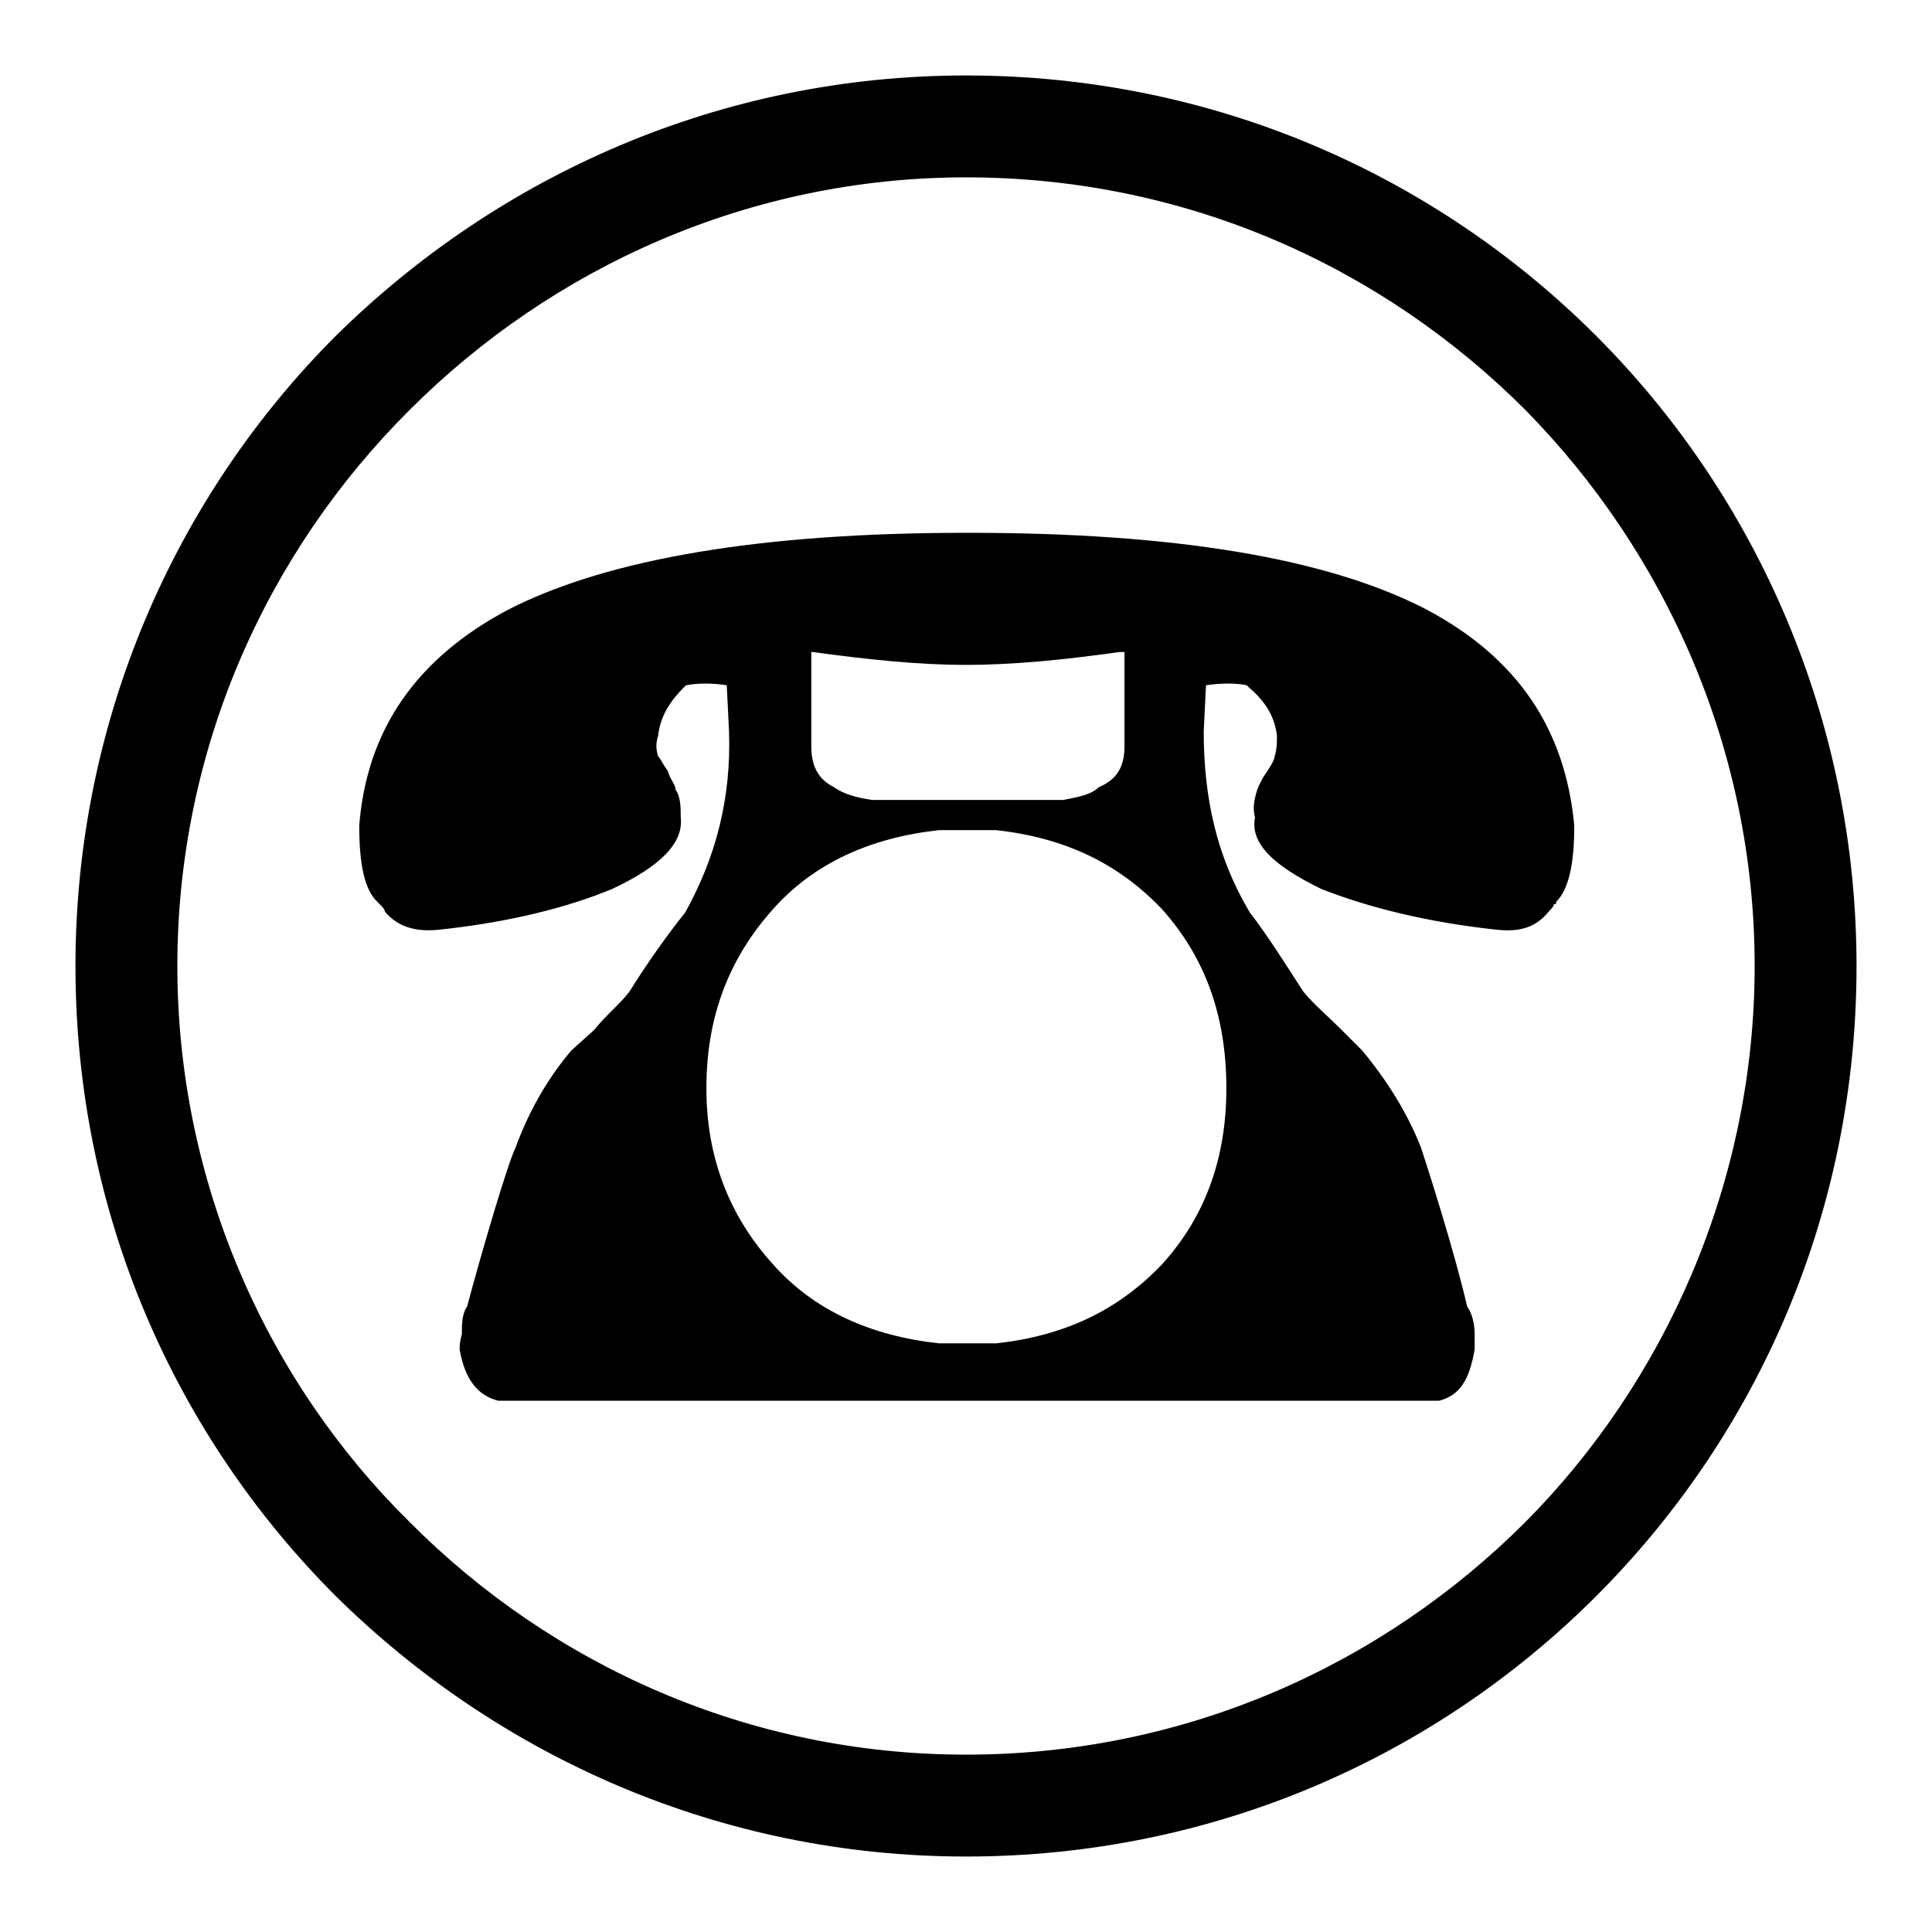
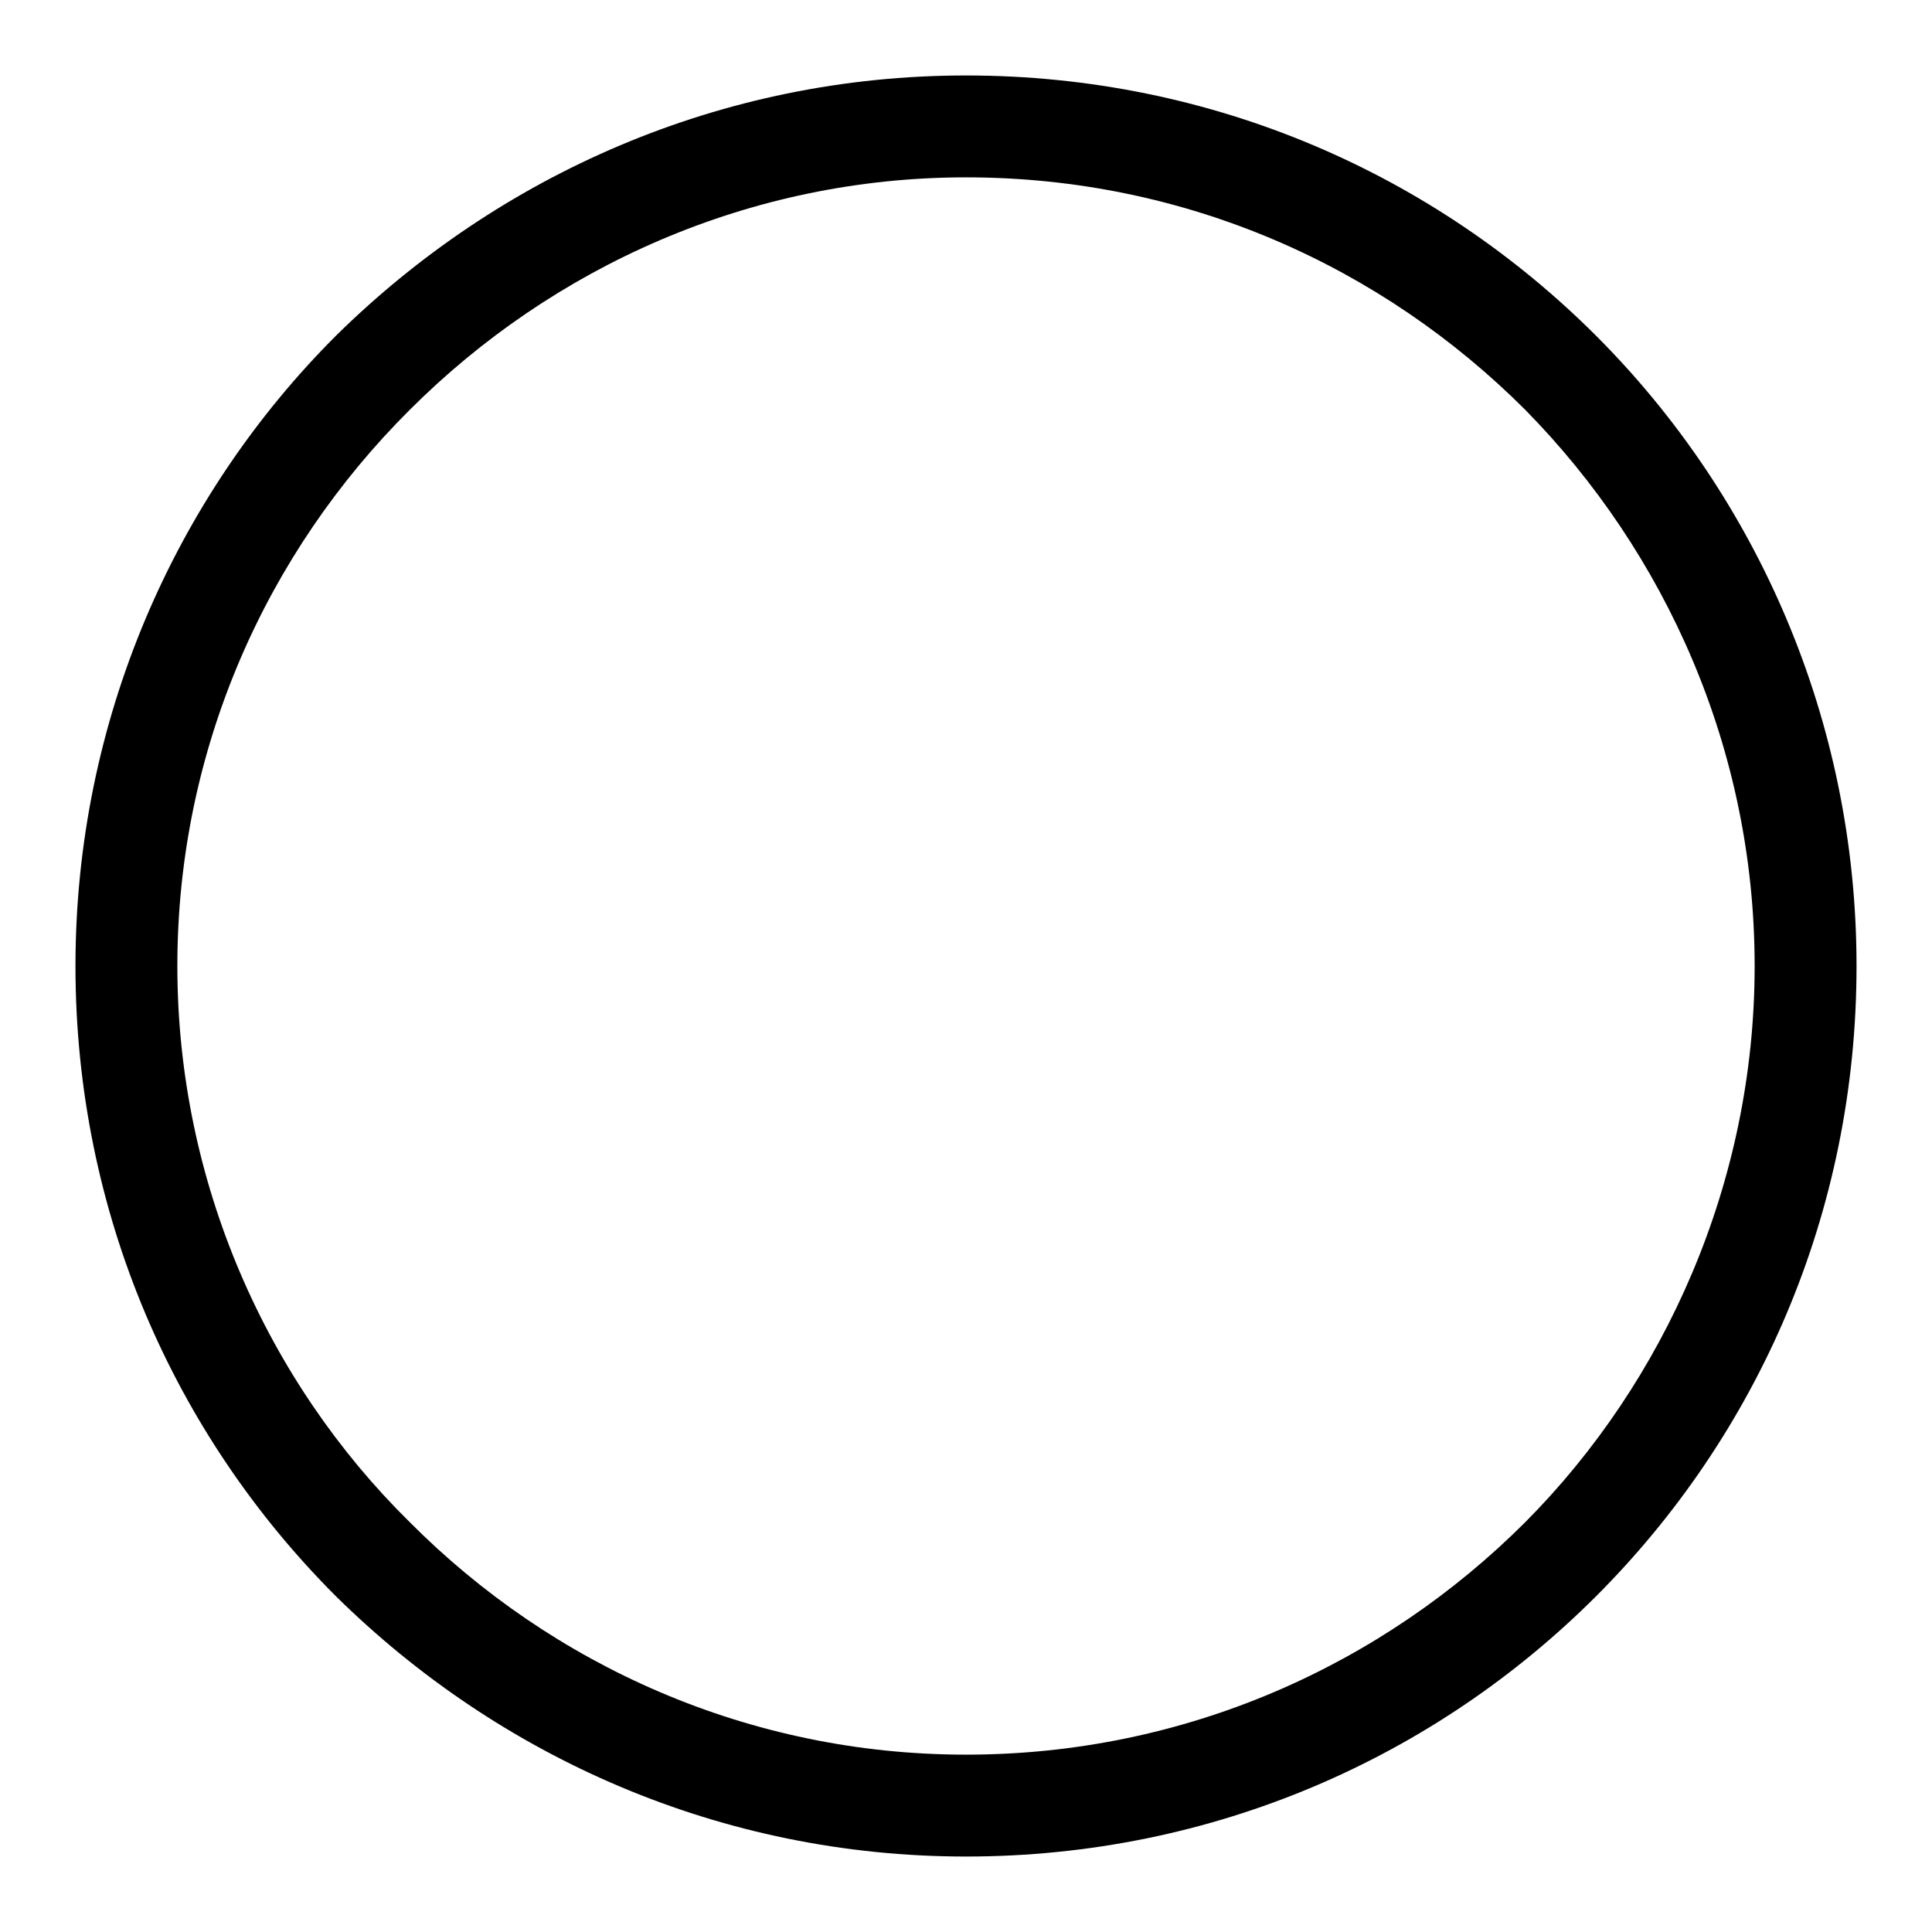
<svg xmlns="http://www.w3.org/2000/svg" version="1.1" x="0px" y="0px" viewBox="0 0 256 256" enable-background="new 0 0 256 256" xml:space="preserve">
  <g>
    <g>
      <path fill="#000000" d="M211.5,44.5C190.2,23.2,160.8,10,128,10c-32.5,0-61.9,13.2-83.5,34.5C23.2,65.8,10,95.5,10,128c0,32.8,13.2,62.2,34.5,83.5C66.1,232.8,95.5,246,128,246c32.8,0,62.2-13.2,83.5-34.5c21.3-21.3,34.5-50.7,34.5-83.5C246,95.5,232.8,65.8,211.5,44.5z M202.1,201.7c-18.9,18.9-45,30.8-74.1,30.8c-28.7,0-54.8-11.8-73.7-30.8c-18.9-18.6-30.8-45-30.8-73.7c0-28.7,11.8-54.8,30.8-73.7c18.9-18.9,45-30.8,73.7-30.8c29.1,0,55.1,11.8,74.1,30.8c18.6,18.9,30.4,45,30.4,73.7C232.5,156.7,220.6,183.1,202.1,201.7z" />
-       <path fill="#000000" d="M188.9,80.7c-13.2-6.8-33.5-10.1-60.5-10.1H128c-27,0-47.3,3.4-60.5,10.1c-12.2,6.4-18.9,15.9-19.9,28.7c0,5.1,0.7,8.5,2.4,10.1c0.3,0.3,0.3,0.3,0.3,0.3c0.3,0.3,0.7,0.7,0.7,1c1.7,2,4,2.7,7.1,2.4c9.5-1,17.2-3,23-5.4c6.4-3,9.5-6.1,9.1-9.5c0-1.3,0-2.7-0.7-3.7c0-0.7-0.7-1.3-1-2.4c-0.7-1-1-1.7-1.3-2c-0.3-1-0.3-1.7,0-2.7c0.3-2.7,1.7-4.7,3.4-6.4l0.3-0.3c1.7-0.3,3.4-0.3,5.4,0l0.3,6.1c0.3,8.8-1.7,16.6-5.8,24c-2.4,3-5.1,6.8-7.4,10.5c-1.3,1.7-3,3-4.7,5.1l-3,2.7c-3.4,4-5.8,8.5-7.4,12.9c-1,2-4.4,13.5-6.4,21c-0.7,1-0.7,2.4-0.7,3.7c-0.3,1-0.3,1.7-0.3,2c0.7,4,2.4,6.1,5.1,6.8h6.1c1,0,2,0,3,0h106.5c1,0,2,0,2.7,0h6.4c2.7-0.7,4-2.7,4.7-6.8c0-0.3,0-1,0-2c0-1.3-0.3-2.7-1-3.7c-1.7-7.4-5.4-18.9-6.1-21c-1.7-4.4-4.4-8.8-7.8-12.9l-2.7-2.7c-2-2-3.7-3.4-5.1-5.1c-2.4-3.7-4.7-7.4-7.1-10.5c-4.4-7.4-6.1-15.2-6.1-24l0.3-6.1c2-0.3,4-0.3,5.4,0l0.3,0.3c2,1.7,3.4,3.7,3.7,6.4c0,1,0,1.7-0.3,2.7c0,0.3-0.3,1-1,2c-0.7,1-1,1.7-1.3,2.4c-0.3,1-0.7,2.4-0.3,3.7c-0.7,3.4,2.4,6.4,8.8,9.5c6.1,2.4,13.9,4.4,23.3,5.4c3,0.3,5.1-0.3,6.8-2.4c0.3-0.3,0.7-0.7,0.7-1c0.3,0,0.3,0,0.3-0.3c1.7-1.7,2.4-5.1,2.4-10.1C207.4,96.5,201,87.1,188.9,80.7z M107.4,86.4h0.3c7.4,1,13.9,1.7,20.3,1.7c6.4,0,13.2-0.7,20.3-1.7h0.7v12.5c0,2.7-1,4.4-3.4,5.4c-1,1-2.7,1.3-4.7,1.7c-1,0-2,0-2.7,0h-0.3h-19.3h-0.3c-1,0-2,0-2.7,0c-2-0.3-3.7-0.7-5.1-1.7c-2-1-3-2.7-3-5.4V86.4L107.4,86.4z M162.5,144.2c0,9.1-2.7,16.9-8.5,23.3c-5.8,6.1-12.9,9.5-22,10.5h-0.3H131h-0.3H130h-0.3H129h-0.3H128h-0.3H127h-0.3H126h-0.3H125h-0.3h-0.3c-9.1-1-16.6-4.4-22-10.5c-5.8-6.4-8.8-14.2-8.8-23.3c0-9.5,3-17.2,8.8-23.7c5.4-6.1,12.9-9.5,22-10.5h0.3h0.3h0.7h0.3h0.7h0.3h0.7h0.3h0.7h0.3h0.7h0.3h0.7h0.3h0.7h0.3c9.1,1,16.2,4.4,22,10.5C159.8,127,162.5,134.8,162.5,144.2z" />
    </g>
  </g>
</svg>